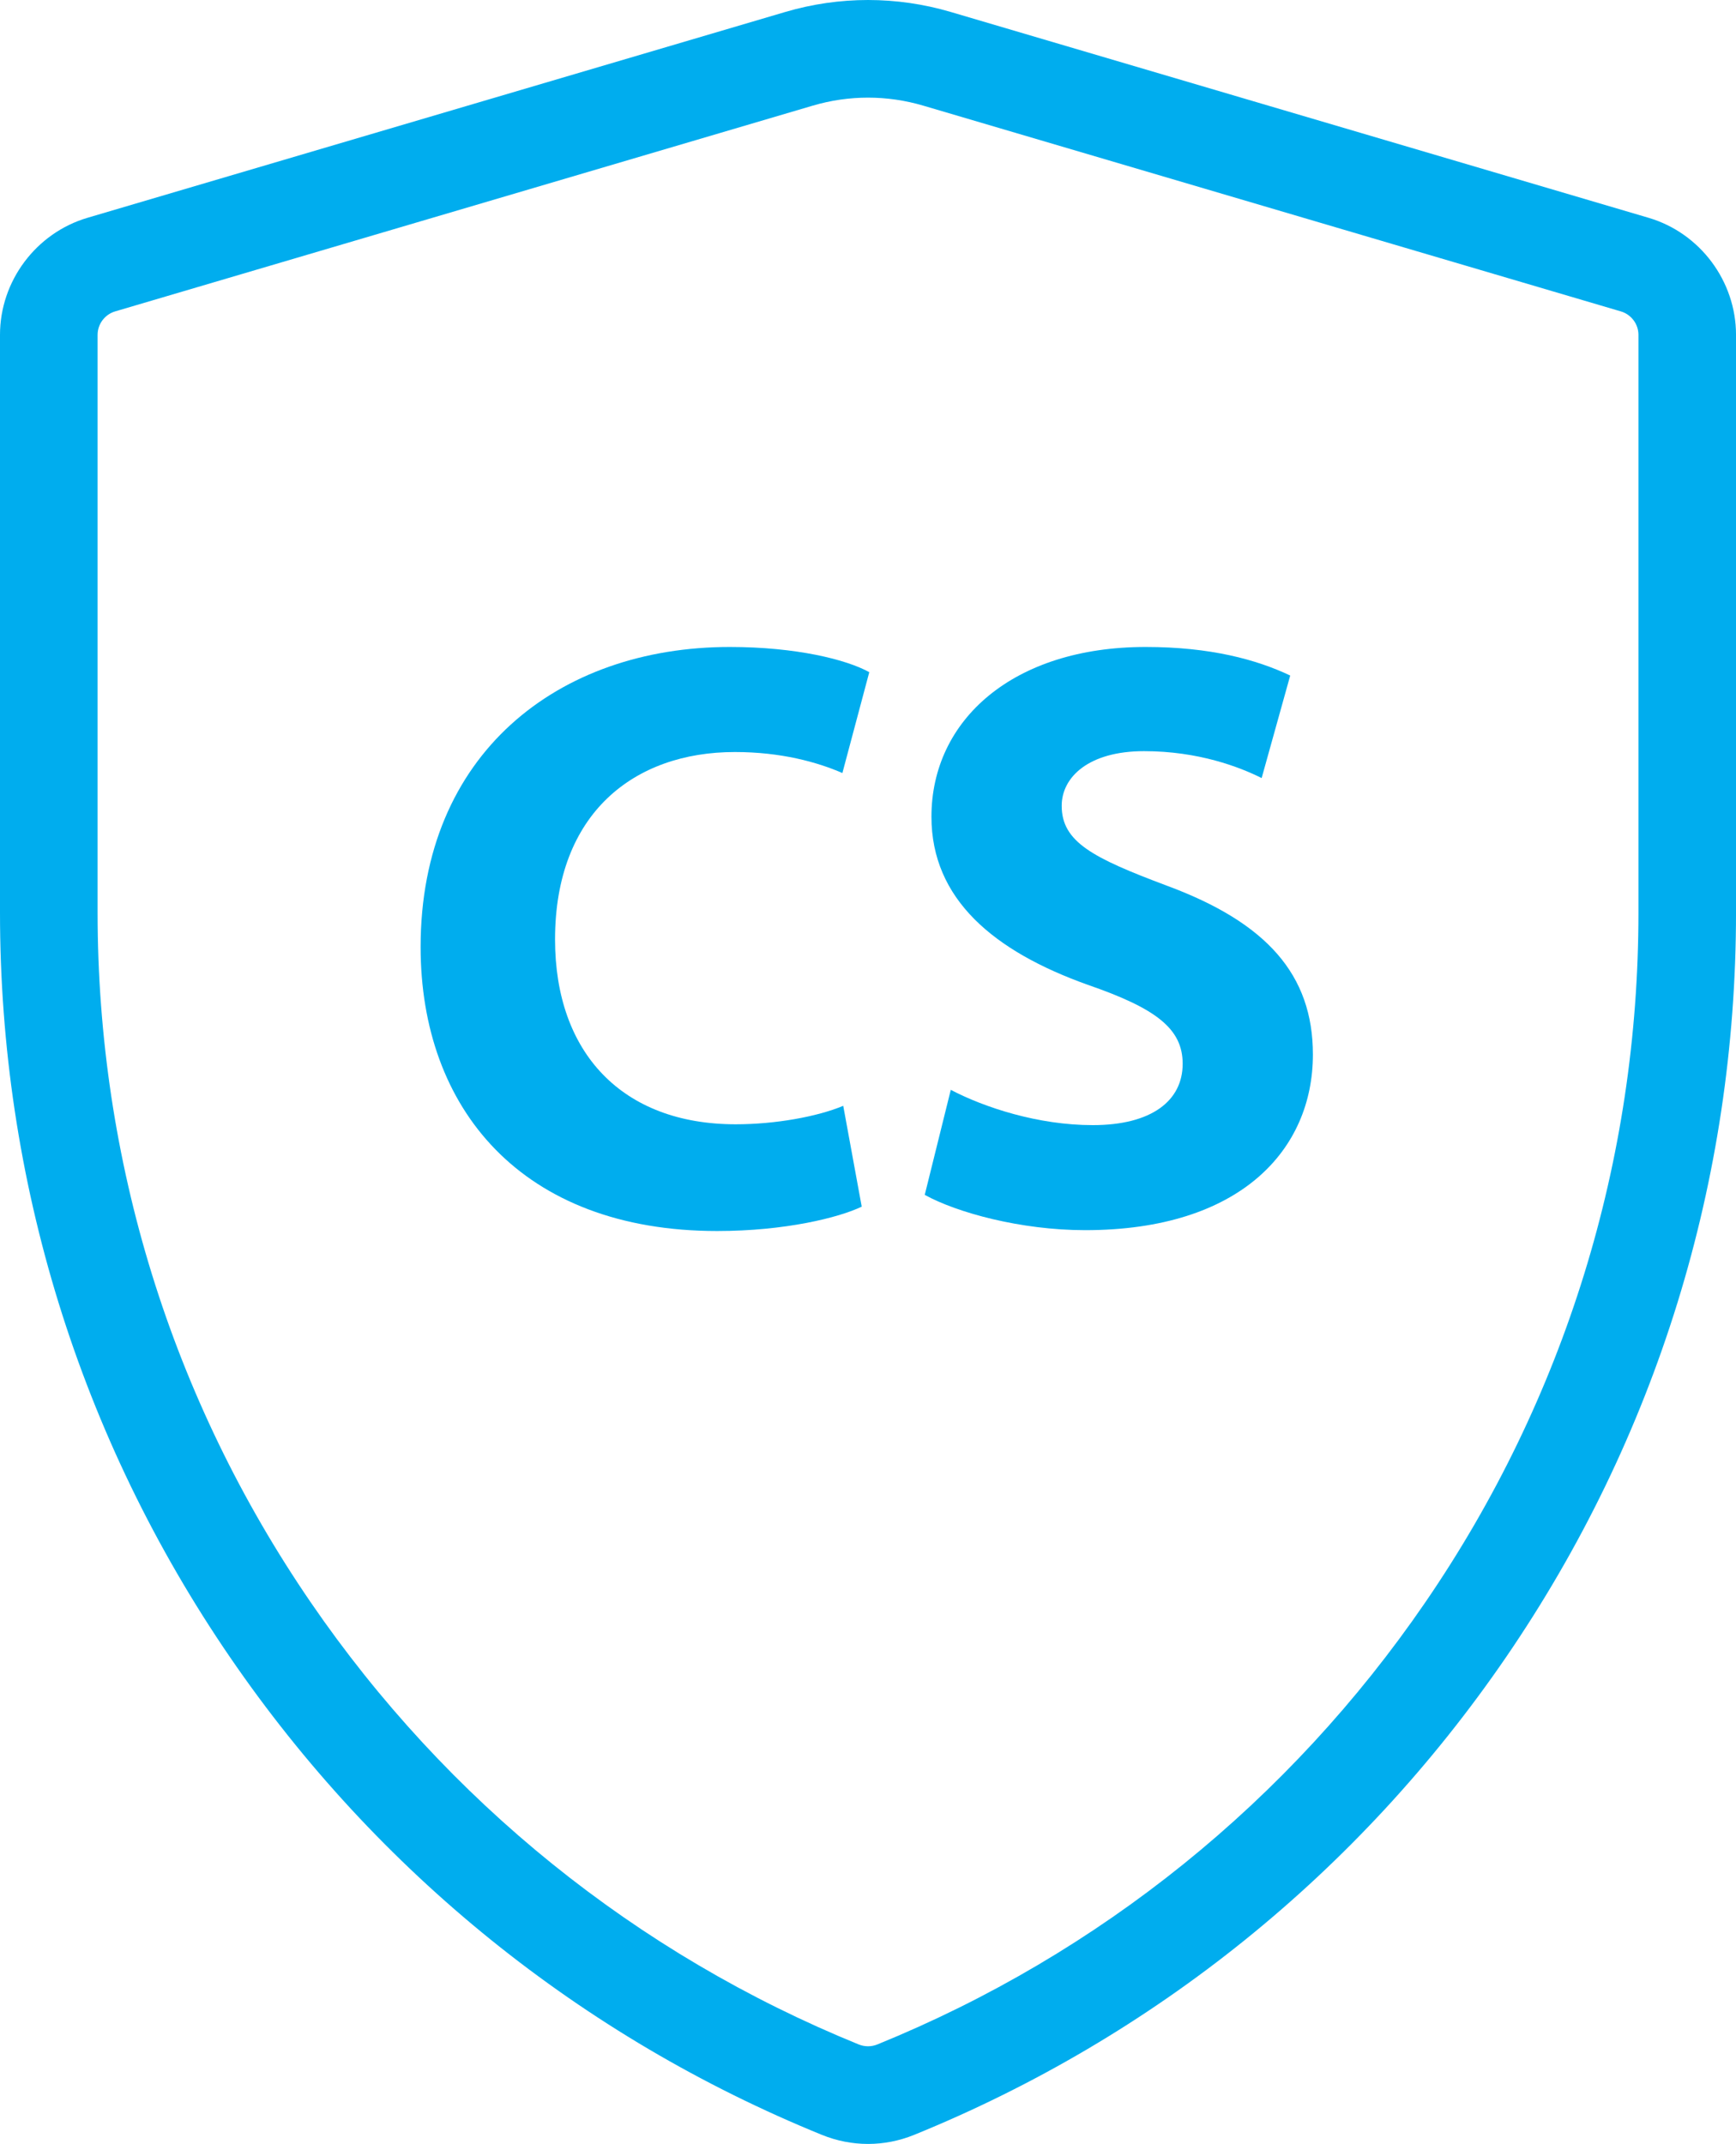
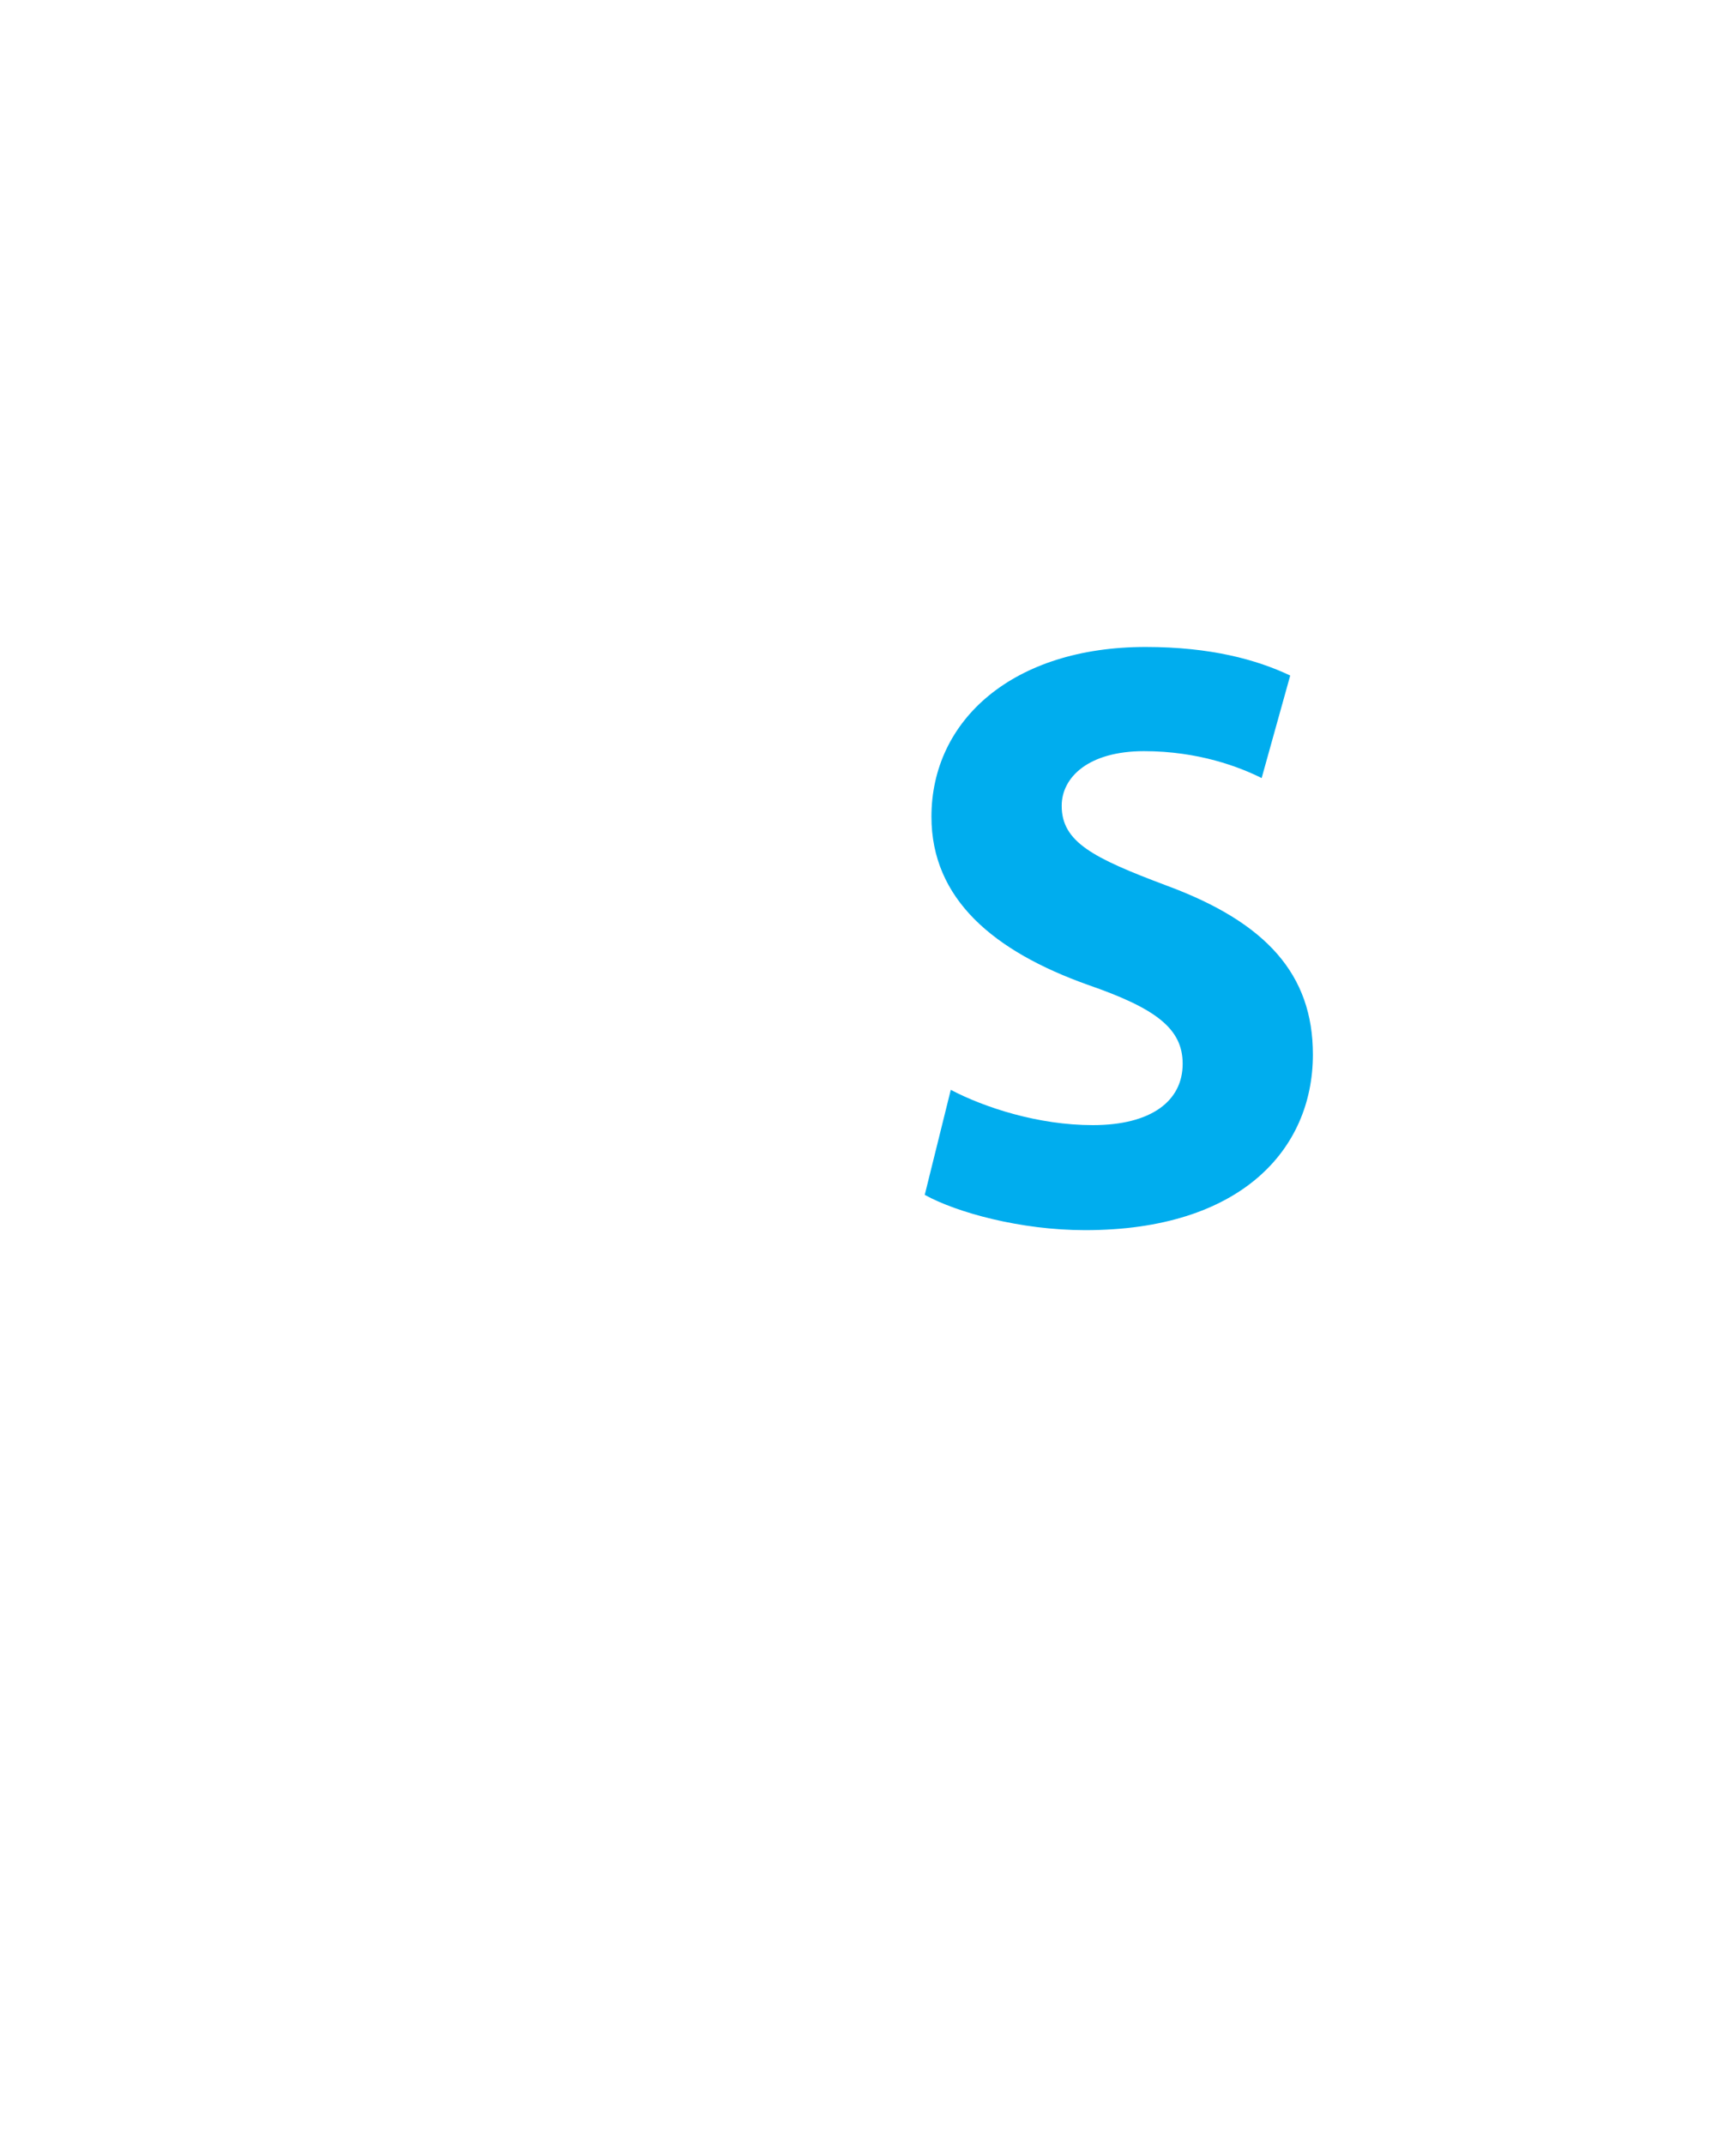
<svg xmlns="http://www.w3.org/2000/svg" version="1.1" id="Layer_1" x="0px" y="0px" width="115.705px" height="142.868px" viewBox="0 0 115.705 142.868" enable-background="new 0 0 115.705 142.868" xml:space="preserve">
  <g>
    <g>
      <g>
-         <path fill="#00ADEE" d="M109.877,14.514L63.373,0.799c-3.609-1.065-7.427-1.065-11.039,0L5.833,14.513     C2.399,15.526,0,18.733,0,22.312v38.512c0,17.822,5.307,34.984,15.344,49.629c9.799,14.299,23.436,25.3,39.436,31.811     c0.992,0.403,2.033,0.604,3.074,0.604c1.041,0,2.082-0.201,3.074-0.604c16-6.511,29.637-17.511,39.436-31.811     c10.037-14.646,15.342-31.807,15.342-49.629V22.312C115.705,18.734,113.309,15.526,109.877,14.514z M109.203,60.823     c0,16.505-4.912,32.396-14.205,45.953c-9.076,13.244-21.707,23.433-36.521,29.462c-0.402,0.163-0.843,0.163-1.246,0     c-14.816-6.029-27.445-16.218-36.522-29.462C11.418,93.218,6.505,77.328,6.505,60.823V22.312c0-0.716,0.479-1.356,1.167-1.56     L54.174,7.039c1.203-0.355,2.441-0.533,3.68-0.533c1.238,0,2.476,0.178,3.679,0.533l46.502,13.714     c0.688,0.203,1.168,0.844,1.168,1.56V60.823L109.203,60.823z" />
-       </g>
+         </g>
    </g>
  </g>
  <g>
-     <path fill="#00ADEE" d="M57.434,80.409c-1.512,0.728-5.096,1.624-9.632,1.624c-13.048,0-19.768-8.176-19.768-18.928   c0-12.88,9.184-19.992,20.608-19.992c4.424,0,7.784,0.84,9.296,1.68l-1.792,6.72c-1.68-0.728-4.088-1.399-7.168-1.399   c-6.72,0-11.984,4.088-11.984,12.488c0,7.56,4.48,12.319,12.04,12.319c2.632,0,5.432-0.504,7.168-1.231L57.434,80.409z" />
    <path fill="#00ADEE" d="M63.37,72.625c2.239,1.176,5.823,2.352,9.463,2.352c3.92,0,5.992-1.623,5.992-4.088   c0-2.352-1.791-3.695-6.328-5.264c-6.271-2.24-10.416-5.712-10.416-11.2c0-6.439,5.433-11.312,14.28-11.312   c4.312,0,7.392,0.84,9.632,1.904l-1.904,6.832c-1.455-0.729-4.199-1.793-7.84-1.793c-3.695,0-5.487,1.736-5.487,3.641   c0,2.408,2.071,3.472,7,5.32c6.663,2.464,9.743,5.936,9.743,11.256c0,6.327-4.815,11.703-15.176,11.703   c-4.312,0-8.567-1.176-10.695-2.352L63.37,72.625z" />
  </g>
</svg>